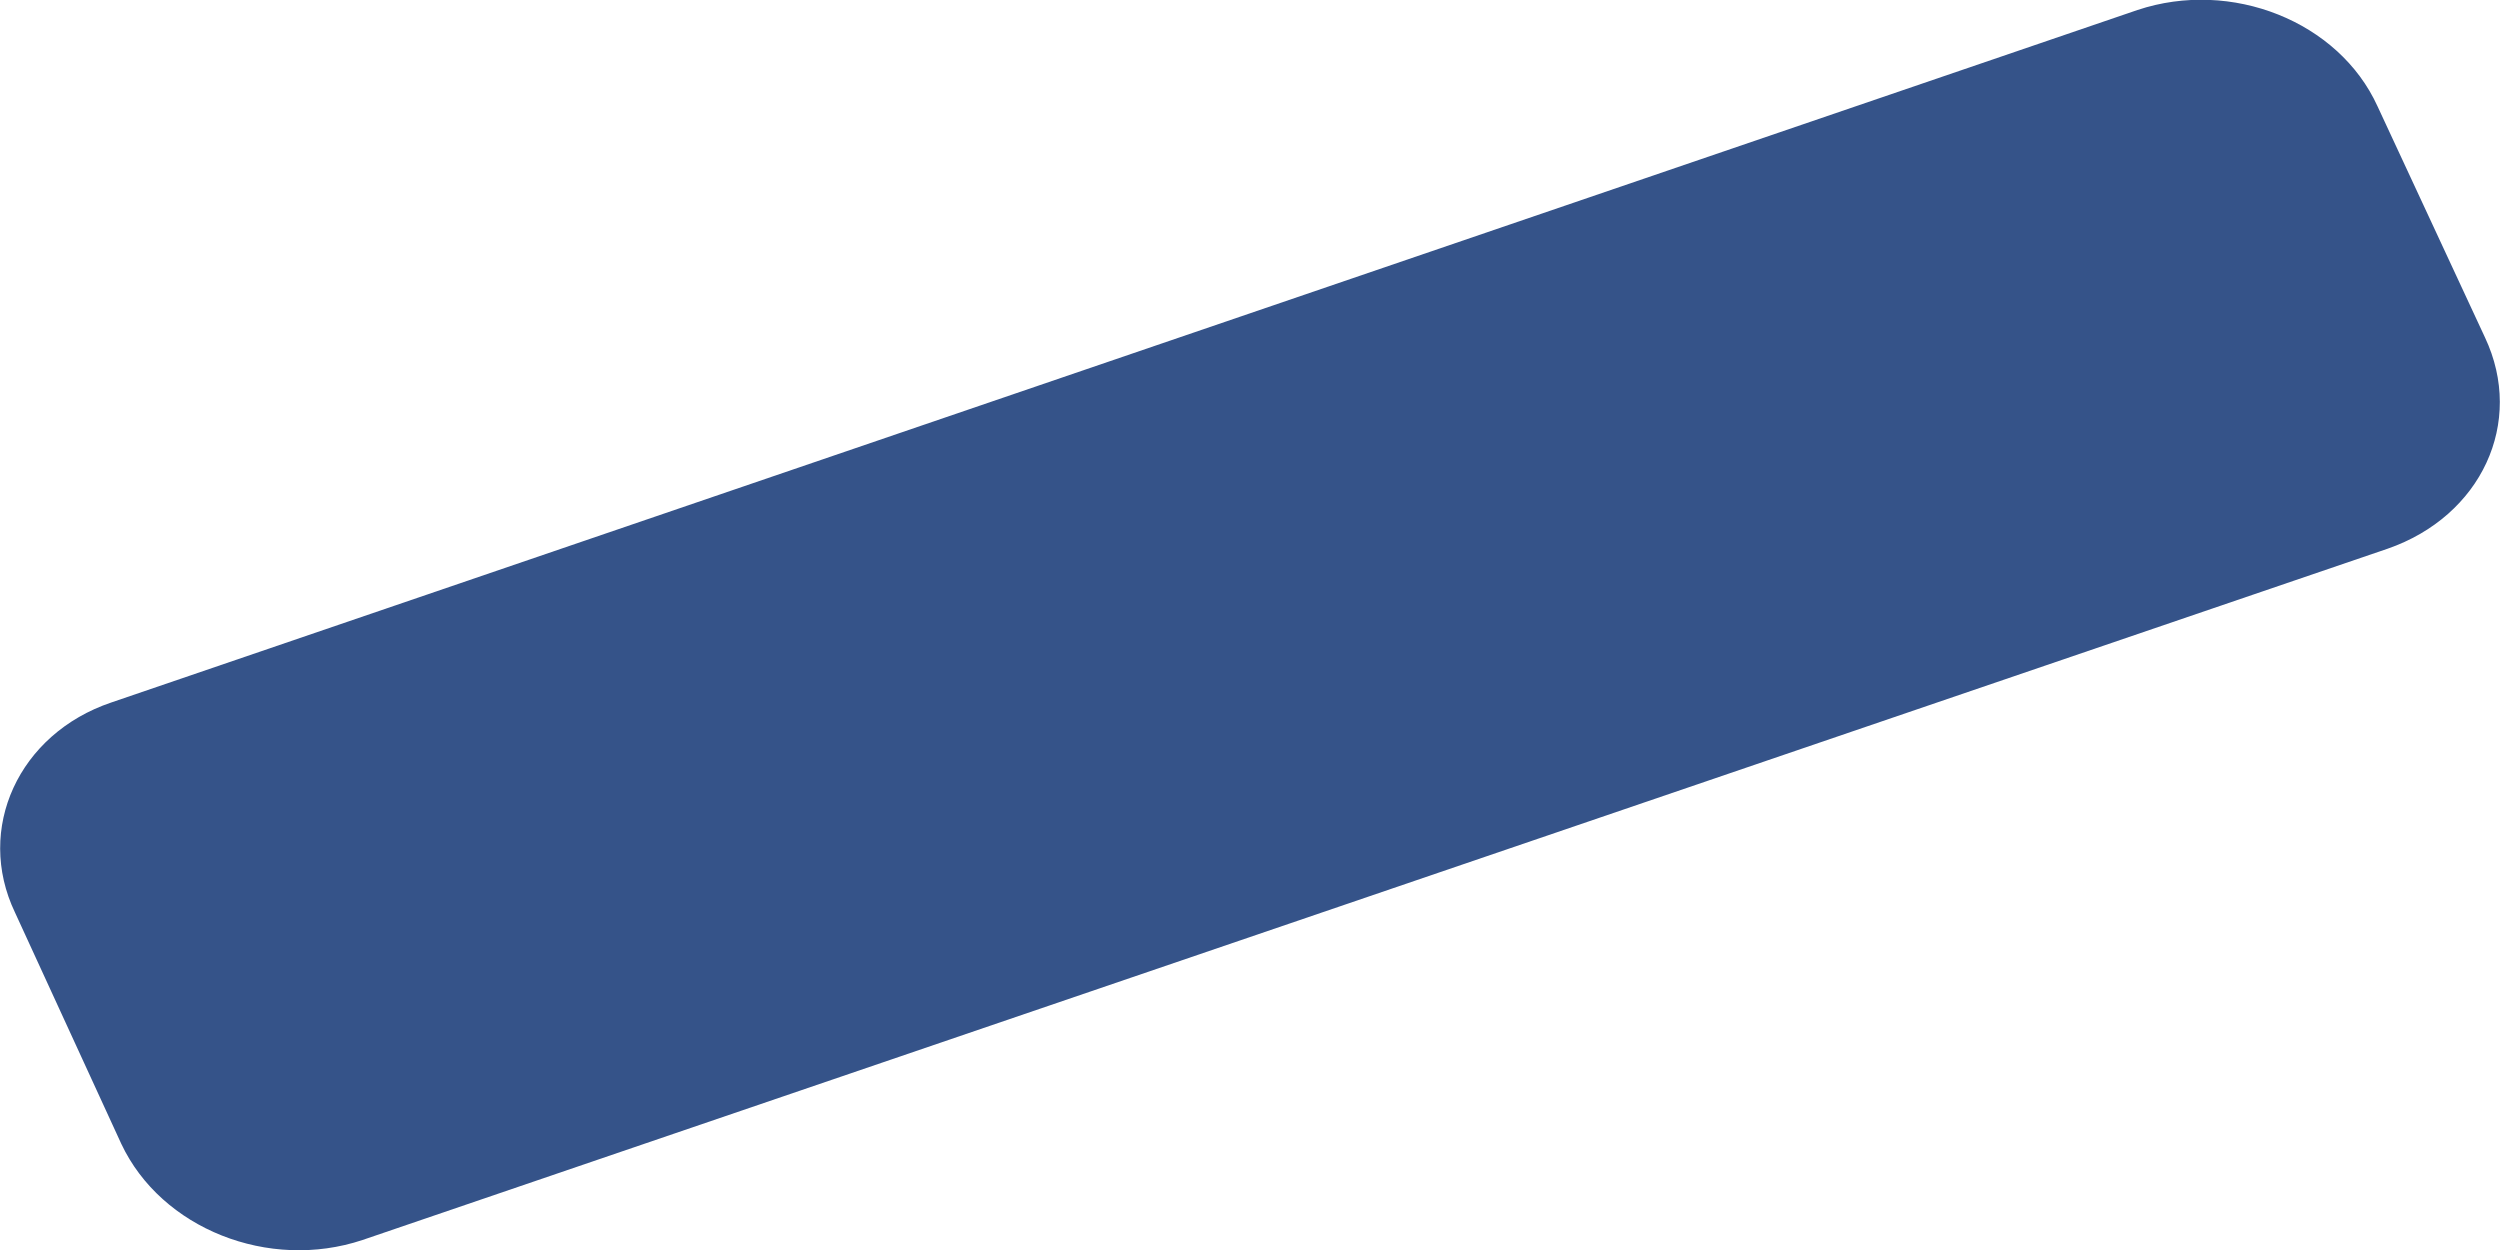
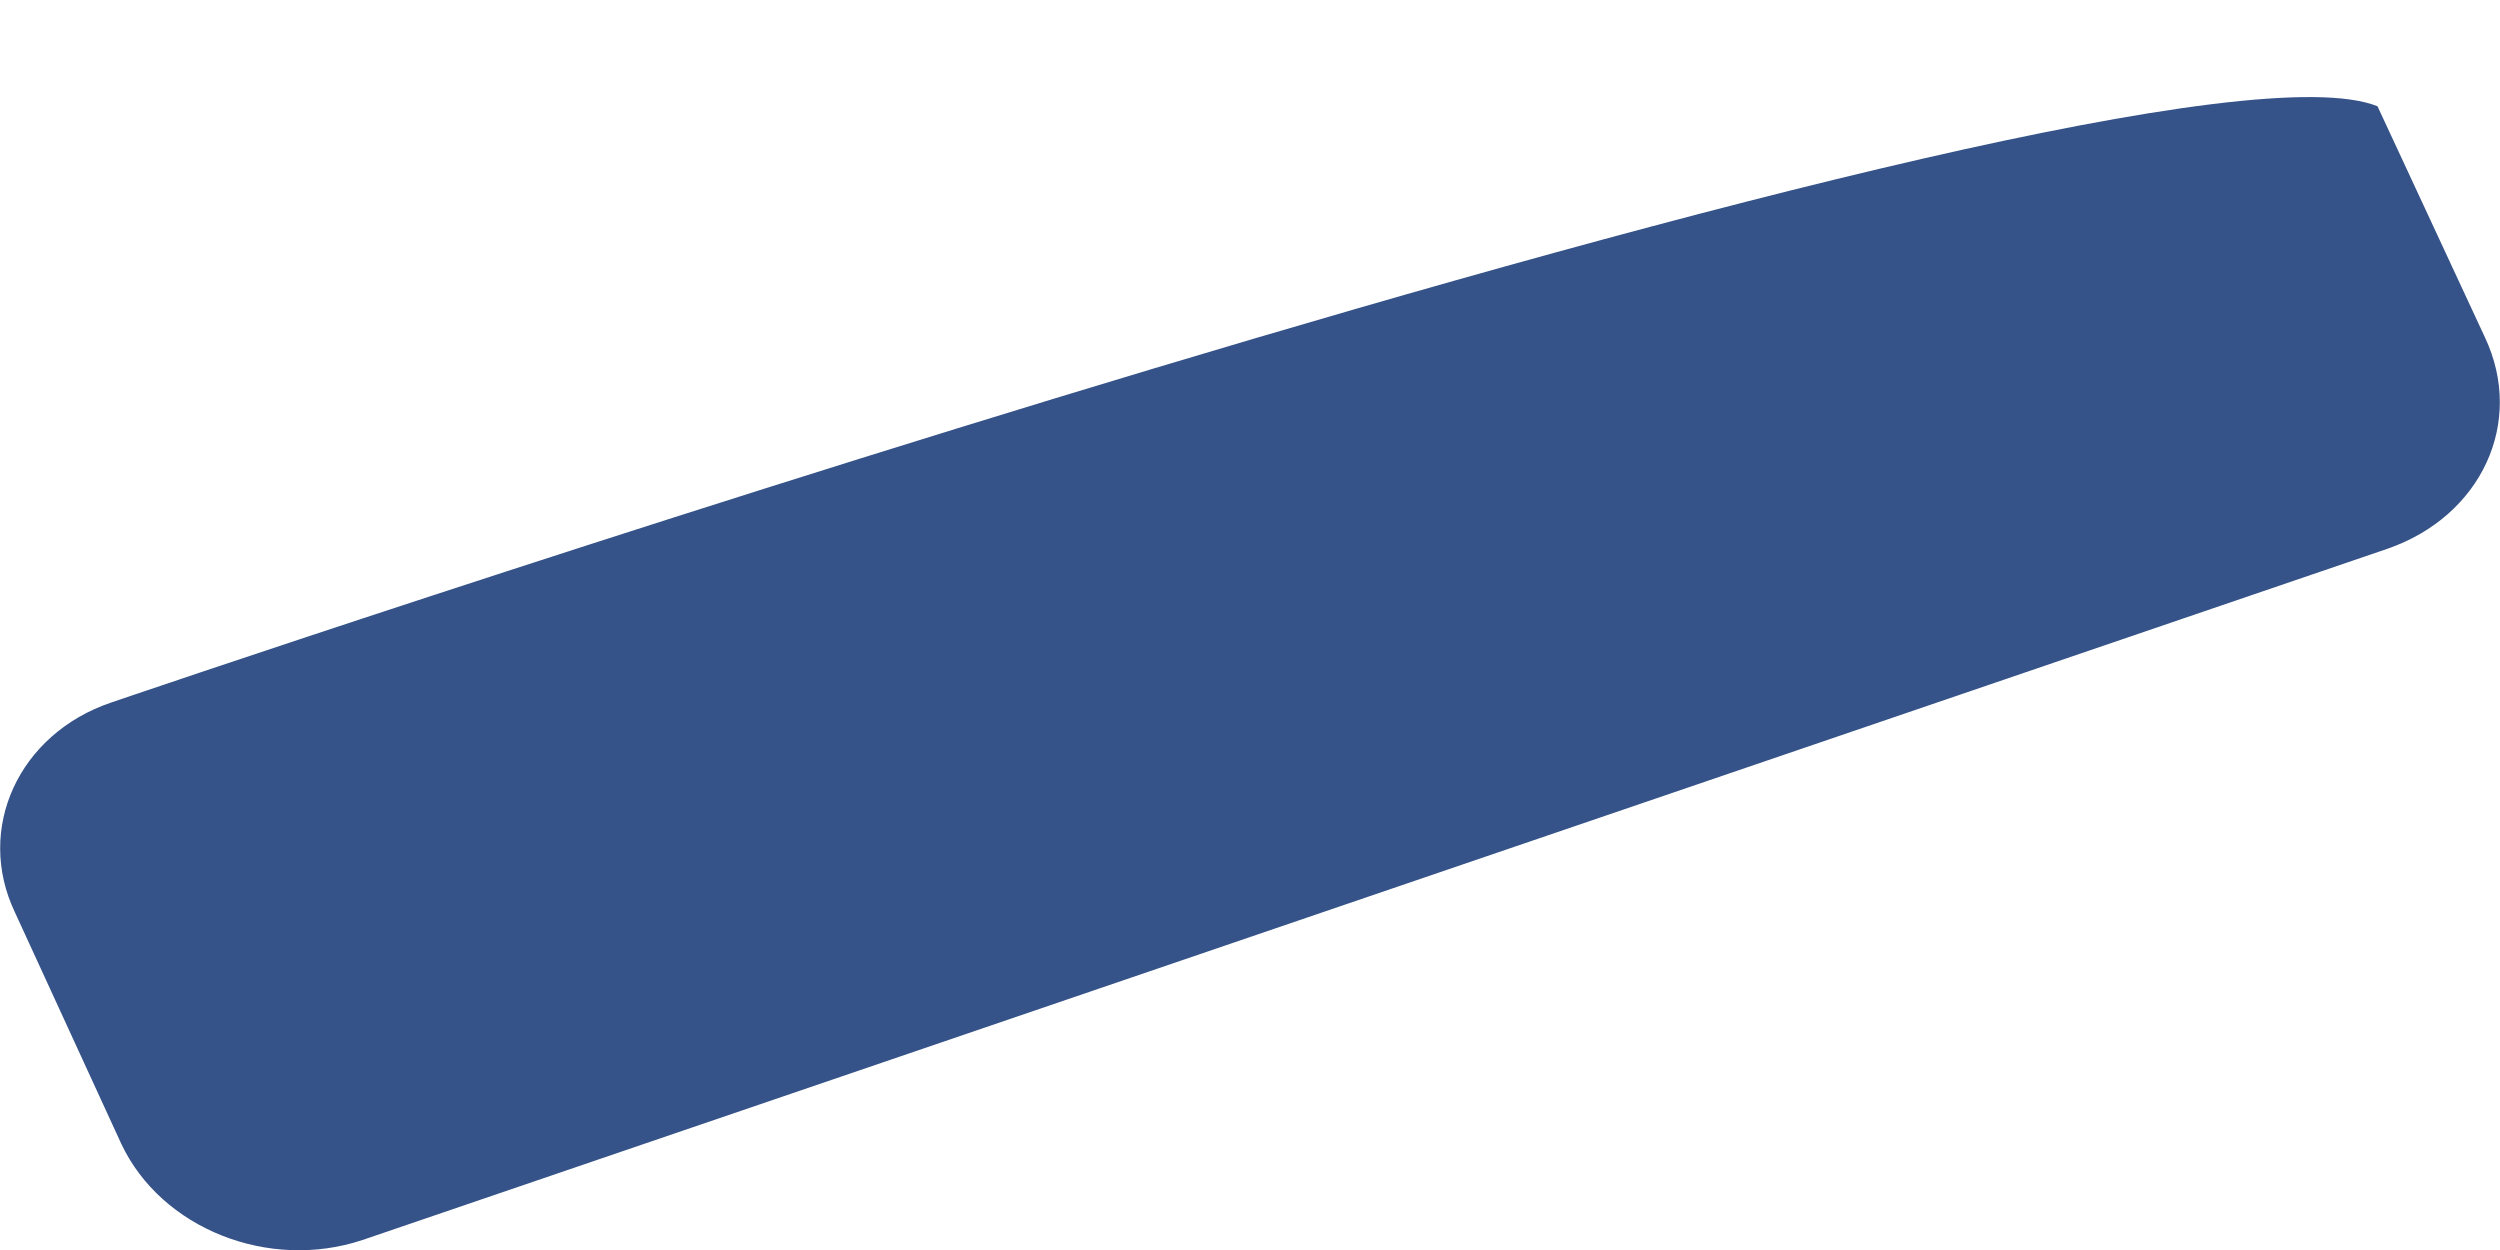
<svg xmlns="http://www.w3.org/2000/svg" version="1.1" width="2px" height="1px">
  <g transform="matrix(1 0 0 1 -1790 -1364 )">
-     <path d="M 1.91 0.439  C 1.985 0.413  2.02 0.338  1.988 0.27  C 1.988 0.27  1.902 0.085  1.902 0.085  C 1.871 0.017  1.785 -0.017  1.71 0.008  C 1.71 0.008  0.089 0.562  0.089 0.562  C 0.015 0.587  -0.02 0.663  0.012 0.73  C 0.012 0.73  0.097 0.915  0.097 0.915  C 0.129 0.983  0.215 1.017  0.29 0.992  C 0.29 0.992  1.91 0.439  1.91 0.439  Z " fill-rule="nonzero" fill="#355389" stroke="none" transform="matrix(1 0 0 1 1790 1364 )" />
+     <path d="M 1.91 0.439  C 1.985 0.413  2.02 0.338  1.988 0.27  C 1.988 0.27  1.902 0.085  1.902 0.085  C 1.71 0.008  0.089 0.562  0.089 0.562  C 0.015 0.587  -0.02 0.663  0.012 0.73  C 0.012 0.73  0.097 0.915  0.097 0.915  C 0.129 0.983  0.215 1.017  0.29 0.992  C 0.29 0.992  1.91 0.439  1.91 0.439  Z " fill-rule="nonzero" fill="#355389" stroke="none" transform="matrix(1 0 0 1 1790 1364 )" />
  </g>
</svg>